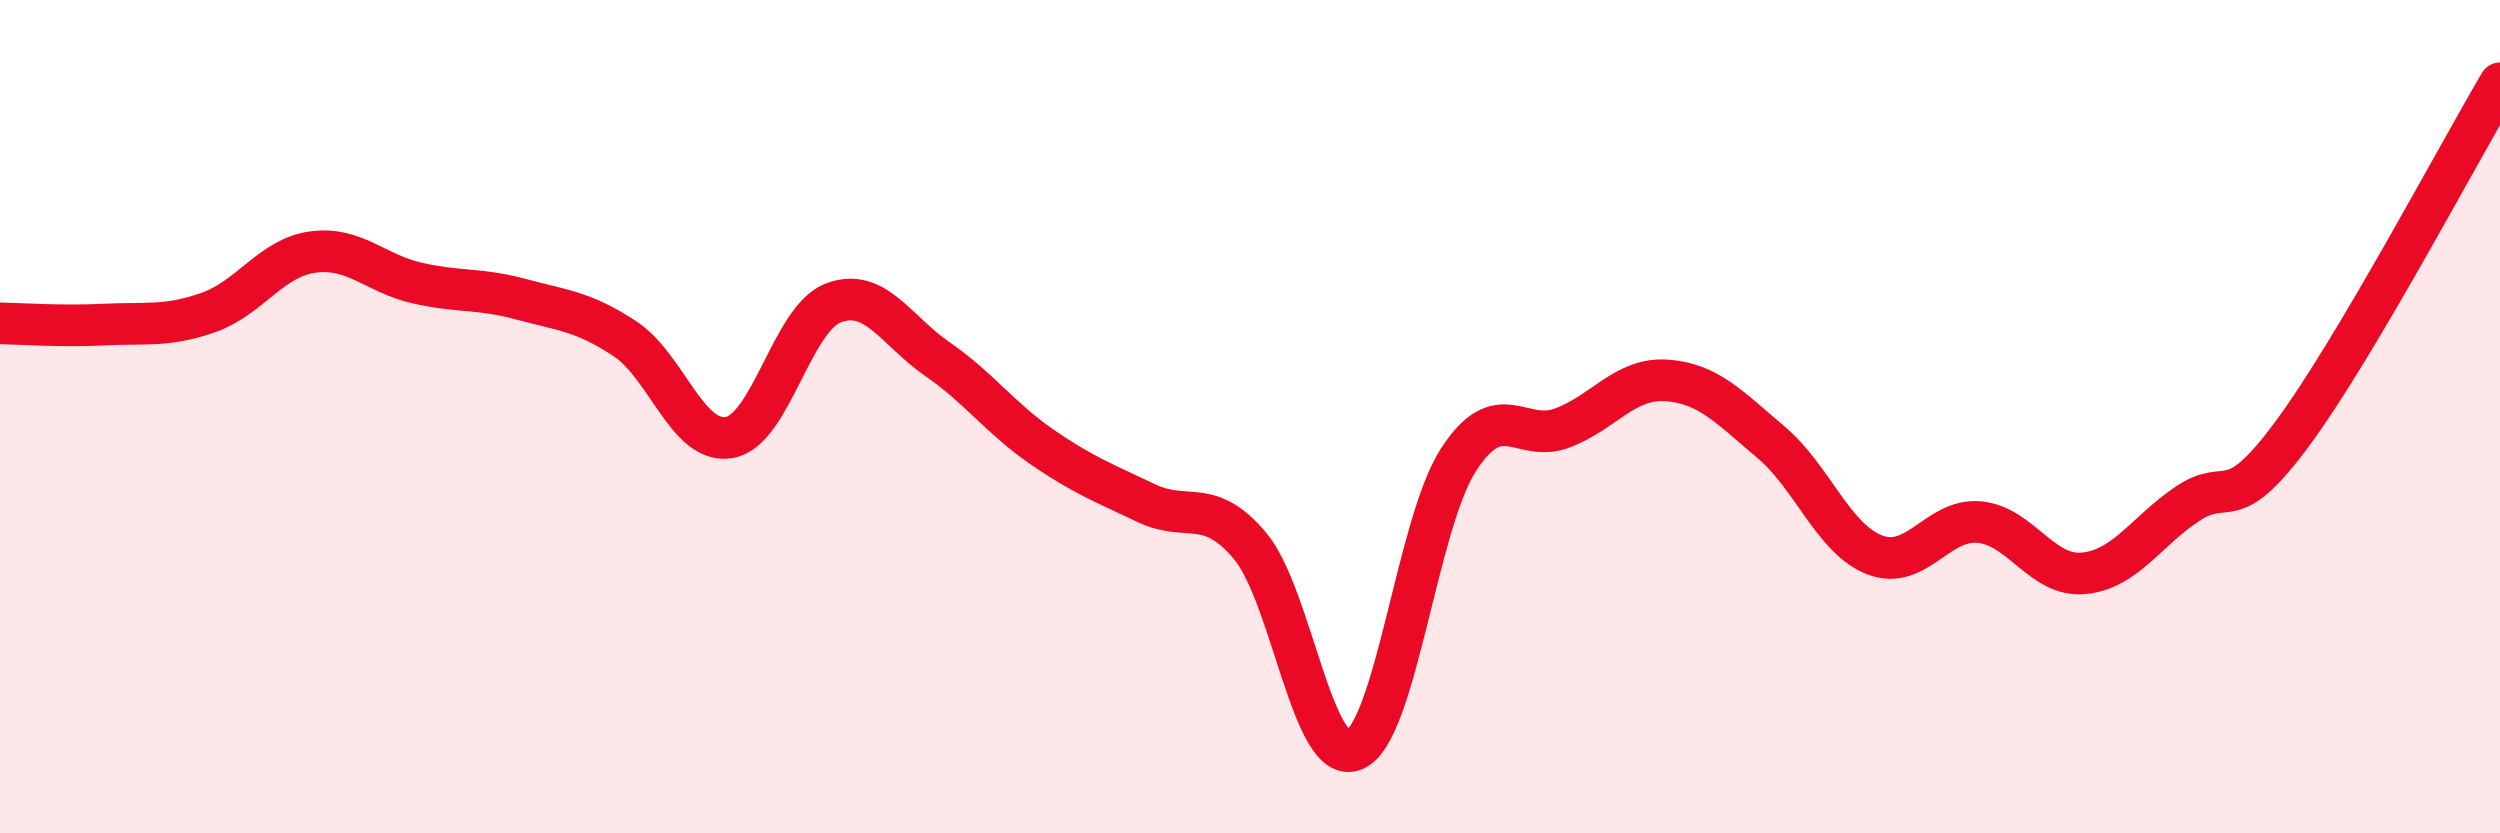
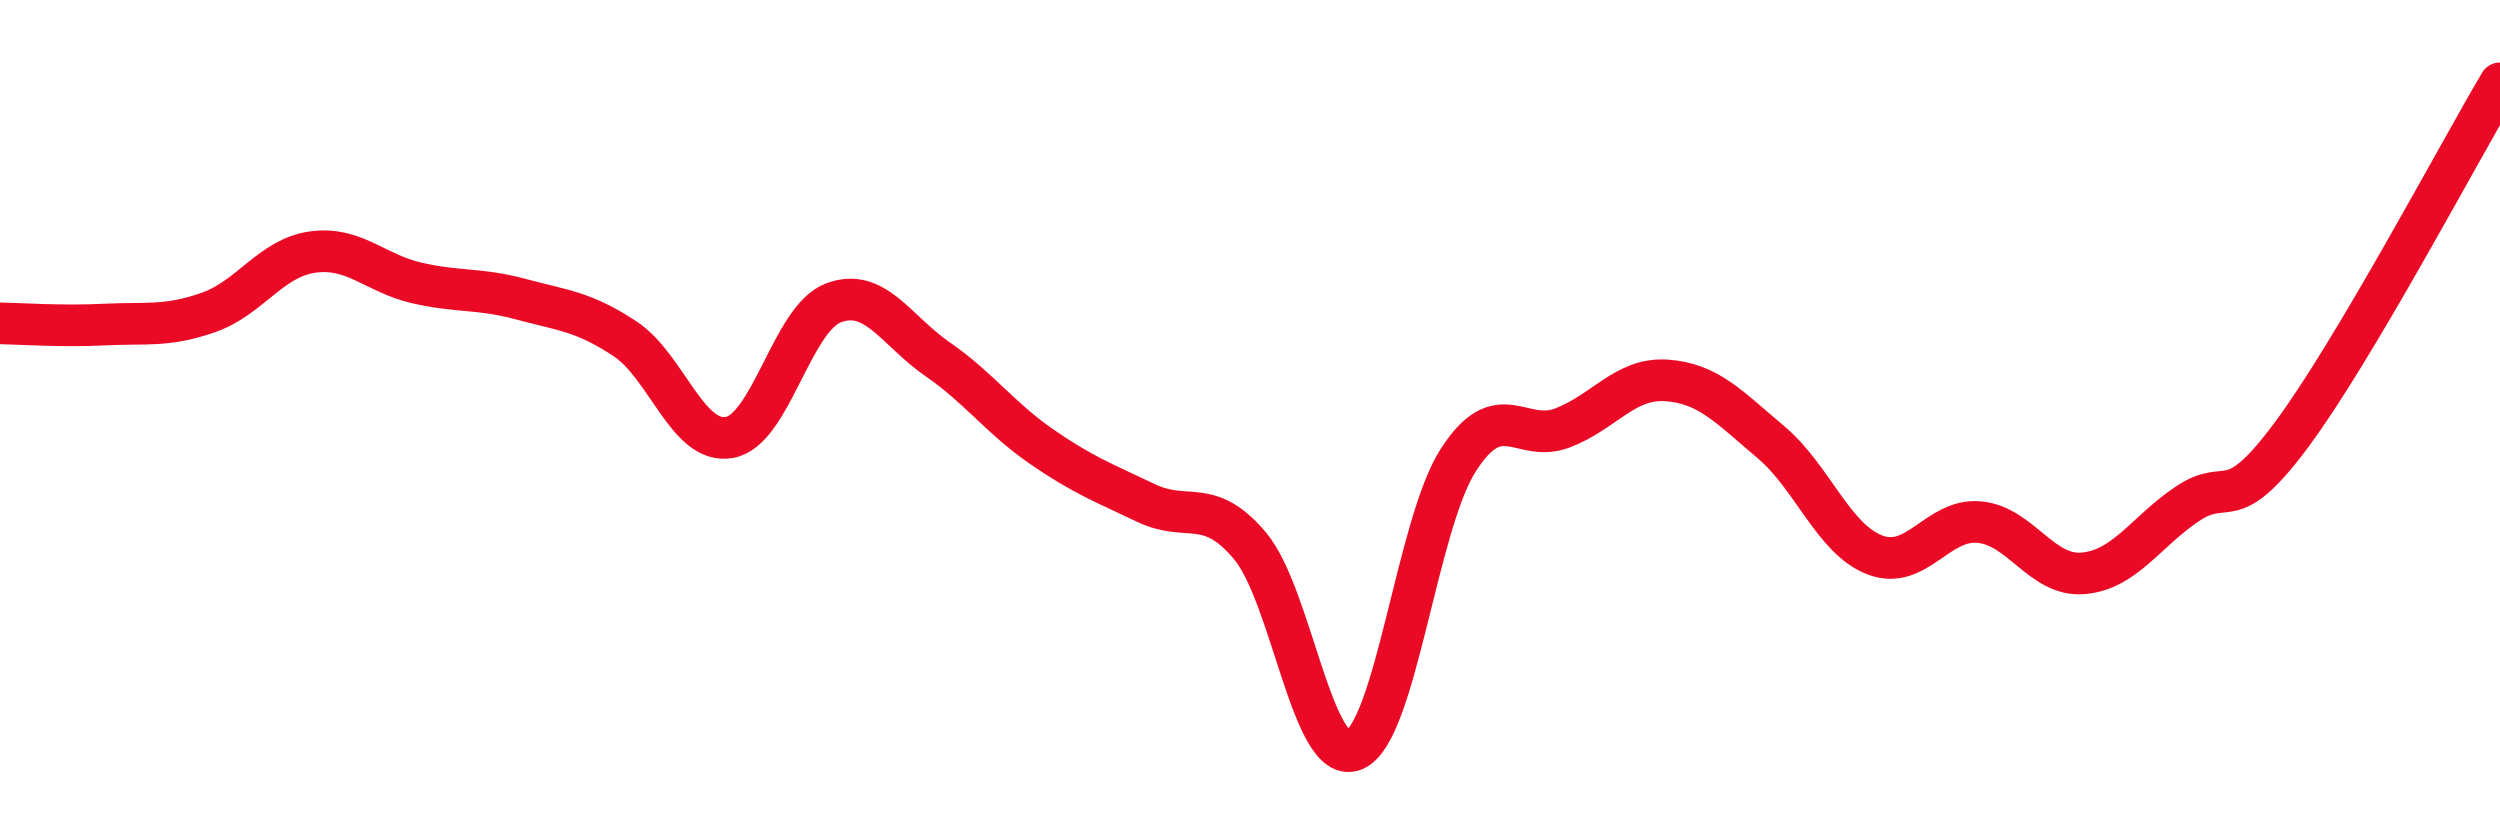
<svg xmlns="http://www.w3.org/2000/svg" width="60" height="20" viewBox="0 0 60 20">
-   <path d="M 0,7.76 C 0.5,7.77 1.5,7.84 2.5,7.79 C 3.5,7.74 4,7.85 5,7.5 C 6,7.15 6.5,6.19 7.5,6.05 C 8.5,5.91 9,6.56 10,6.79 C 11,7.02 11.5,6.91 12.5,7.18 C 13.5,7.45 14,7.47 15,8.13 C 16,8.79 16.5,10.67 17.5,10.5 C 18.5,10.33 19,7.65 20,7.27 C 21,6.89 21.5,7.93 22.5,8.62 C 23.5,9.31 24,10.03 25,10.72 C 26,11.41 26.5,11.59 27.5,12.07 C 28.5,12.55 29,11.91 30,13.1 C 31,14.29 31.5,18.41 32.5,18 C 33.5,17.59 34,12.59 35,11.04 C 36,9.49 36.5,10.65 37.5,10.27 C 38.5,9.89 39,9.06 40,9.13 C 41,9.2 41.5,9.77 42.5,10.61 C 43.5,11.45 44,12.94 45,13.32 C 46,13.7 46.5,12.44 47.5,12.53 C 48.5,12.62 49,13.85 50,13.76 C 51,13.67 51.5,12.76 52.5,12.09 C 53.5,11.42 53.5,12.45 55,10.43 C 56.5,8.41 59,3.69 60,2L60 20L0 20Z" fill="#EB0A25" opacity="0.1" stroke-linecap="round" stroke-linejoin="round" />
  <path d="M 0,7.76 C 0.5,7.77 1.5,7.84 2.5,7.79 C 3.5,7.74 4,7.85 5,7.5 C 6,7.15 6.5,6.19 7.5,6.05 C 8.5,5.91 9,6.56 10,6.79 C 11,7.02 11.5,6.91 12.5,7.18 C 13.5,7.45 14,7.47 15,8.13 C 16,8.79 16.5,10.67 17.5,10.5 C 18.5,10.33 19,7.65 20,7.27 C 21,6.89 21.5,7.93 22.5,8.62 C 23.5,9.31 24,10.03 25,10.72 C 26,11.41 26.5,11.59 27.5,12.07 C 28.5,12.55 29,11.91 30,13.1 C 31,14.29 31.5,18.41 32.5,18 C 33.5,17.59 34,12.59 35,11.04 C 36,9.49 36.5,10.65 37.5,10.27 C 38.5,9.89 39,9.06 40,9.13 C 41,9.2 41.5,9.77 42.5,10.61 C 43.5,11.45 44,12.94 45,13.32 C 46,13.7 46.5,12.44 47.5,12.53 C 48.5,12.62 49,13.85 50,13.76 C 51,13.67 51.5,12.76 52.5,12.09 C 53.5,11.42 53.5,12.45 55,10.43 C 56.5,8.41 59,3.69 60,2" stroke="#EB0A25" stroke-width="1" fill="none" stroke-linecap="round" stroke-linejoin="round" />
</svg>